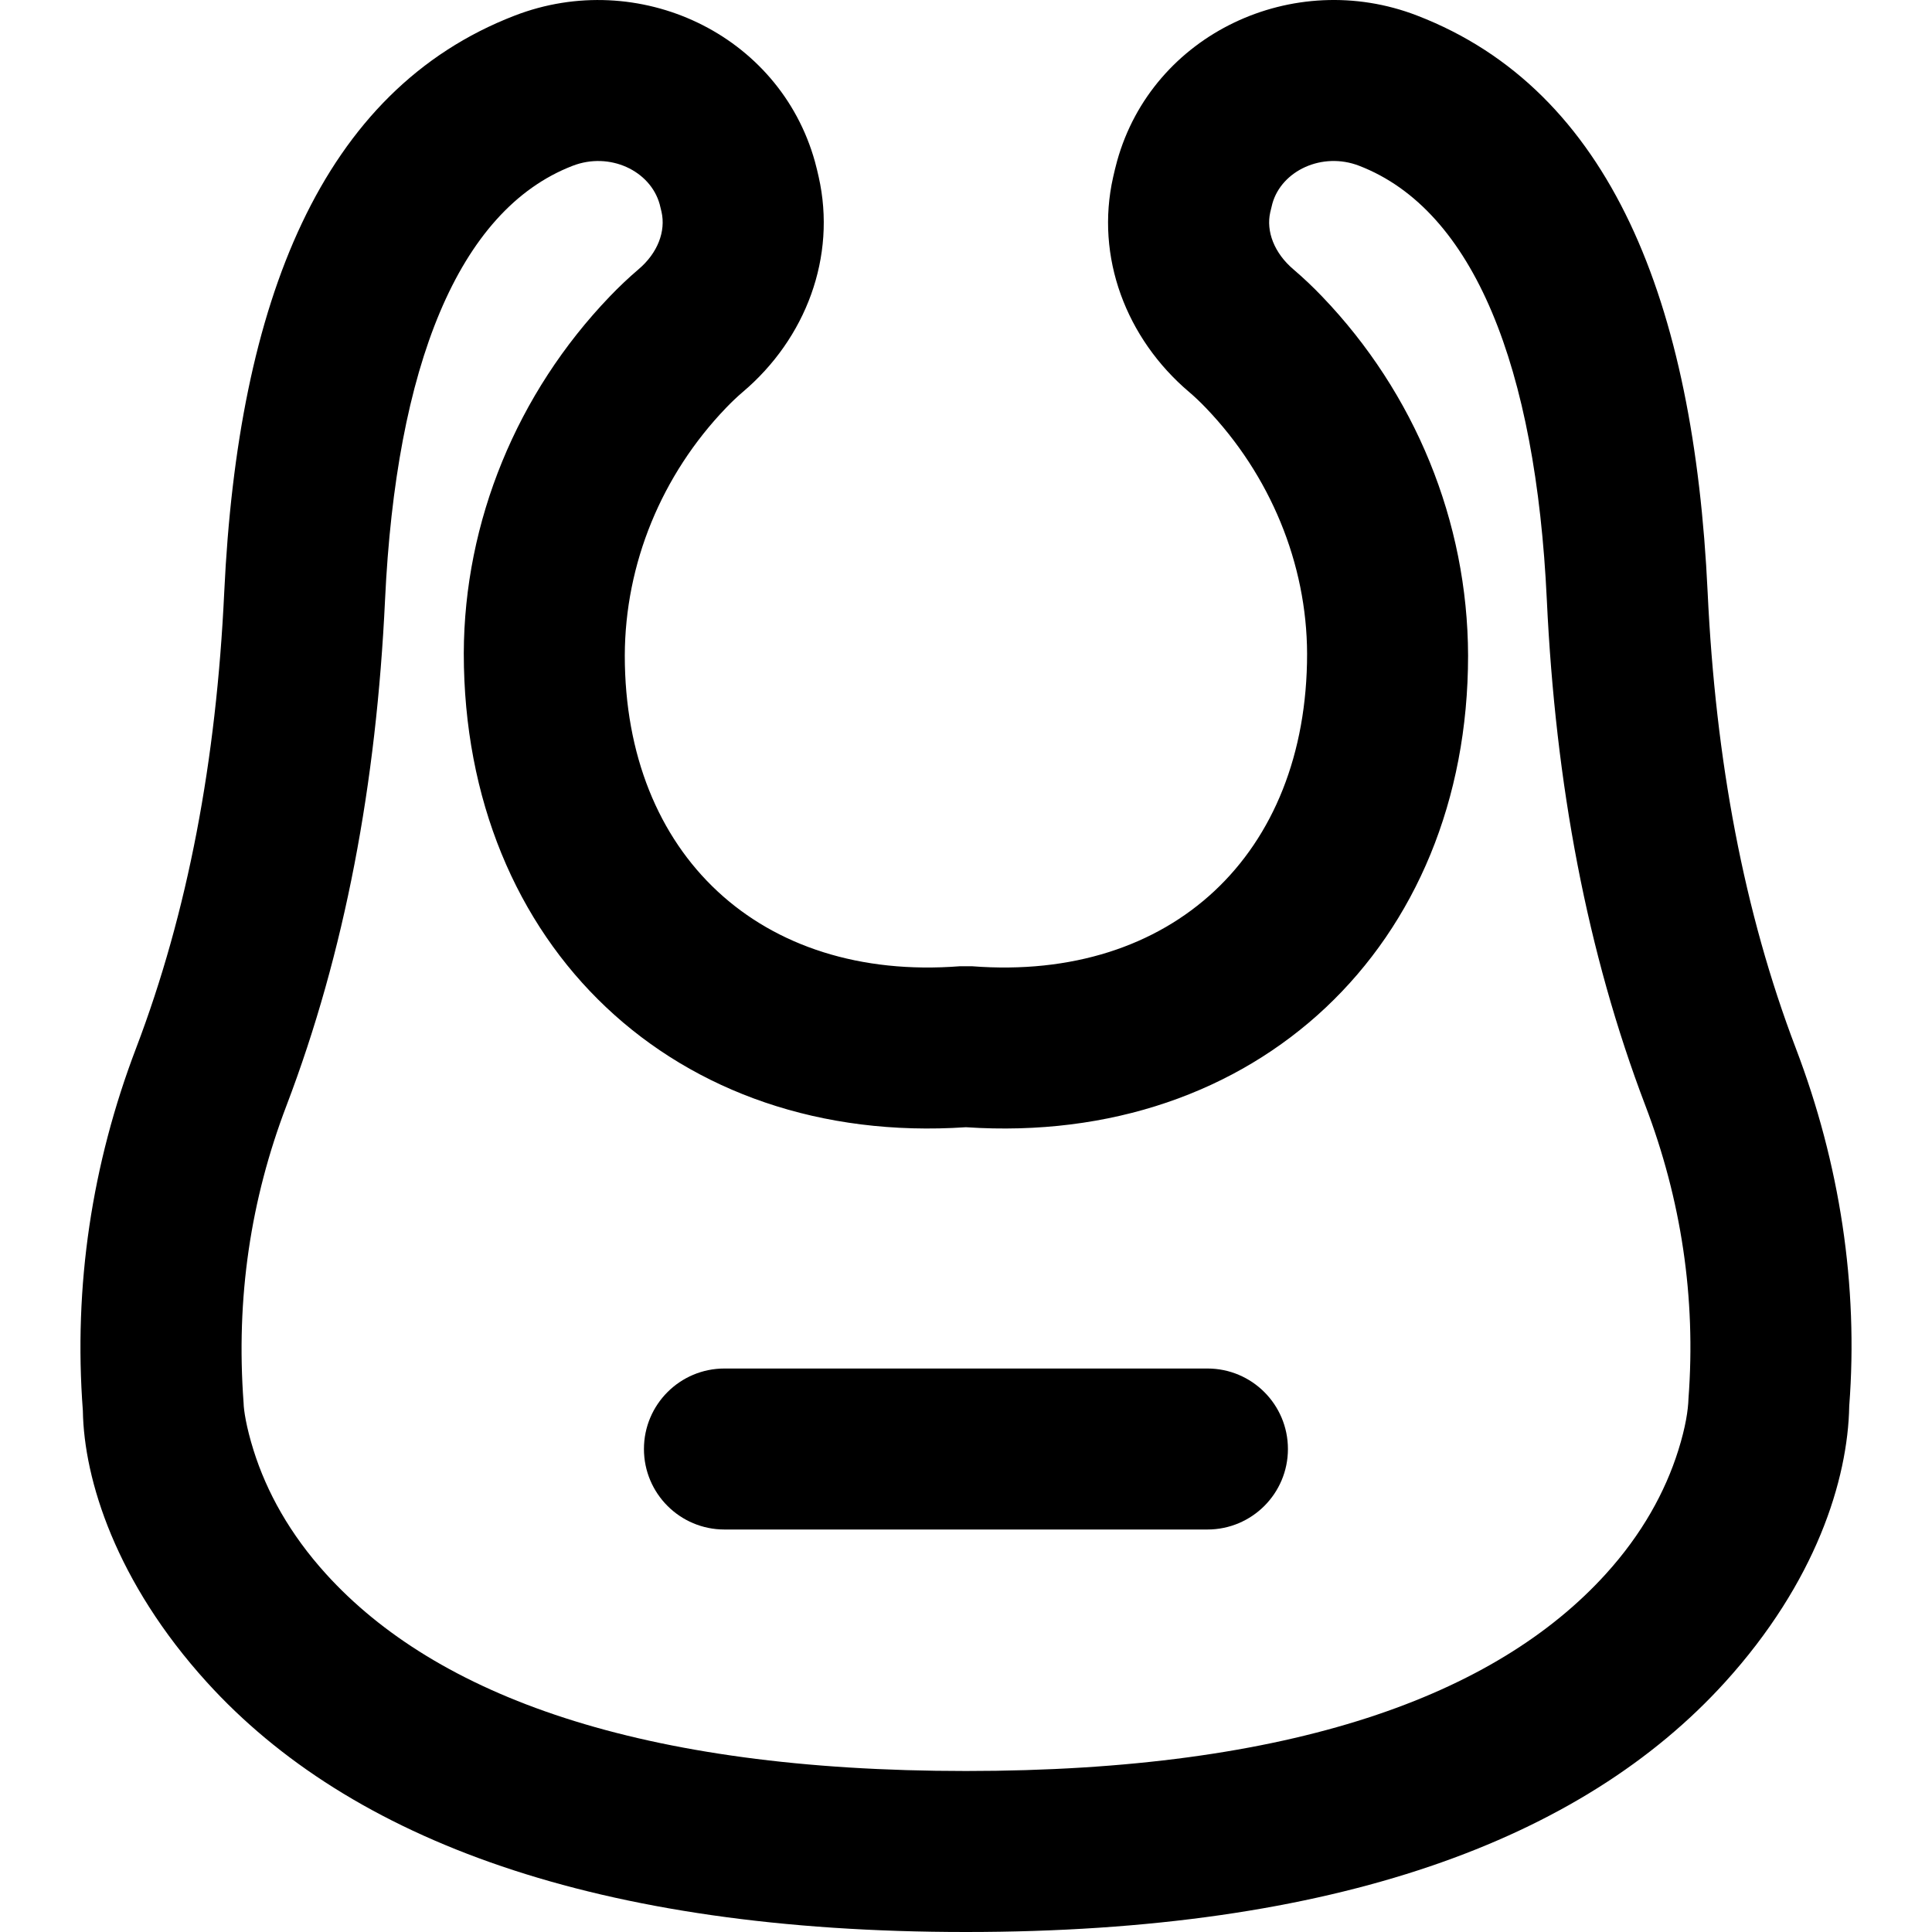
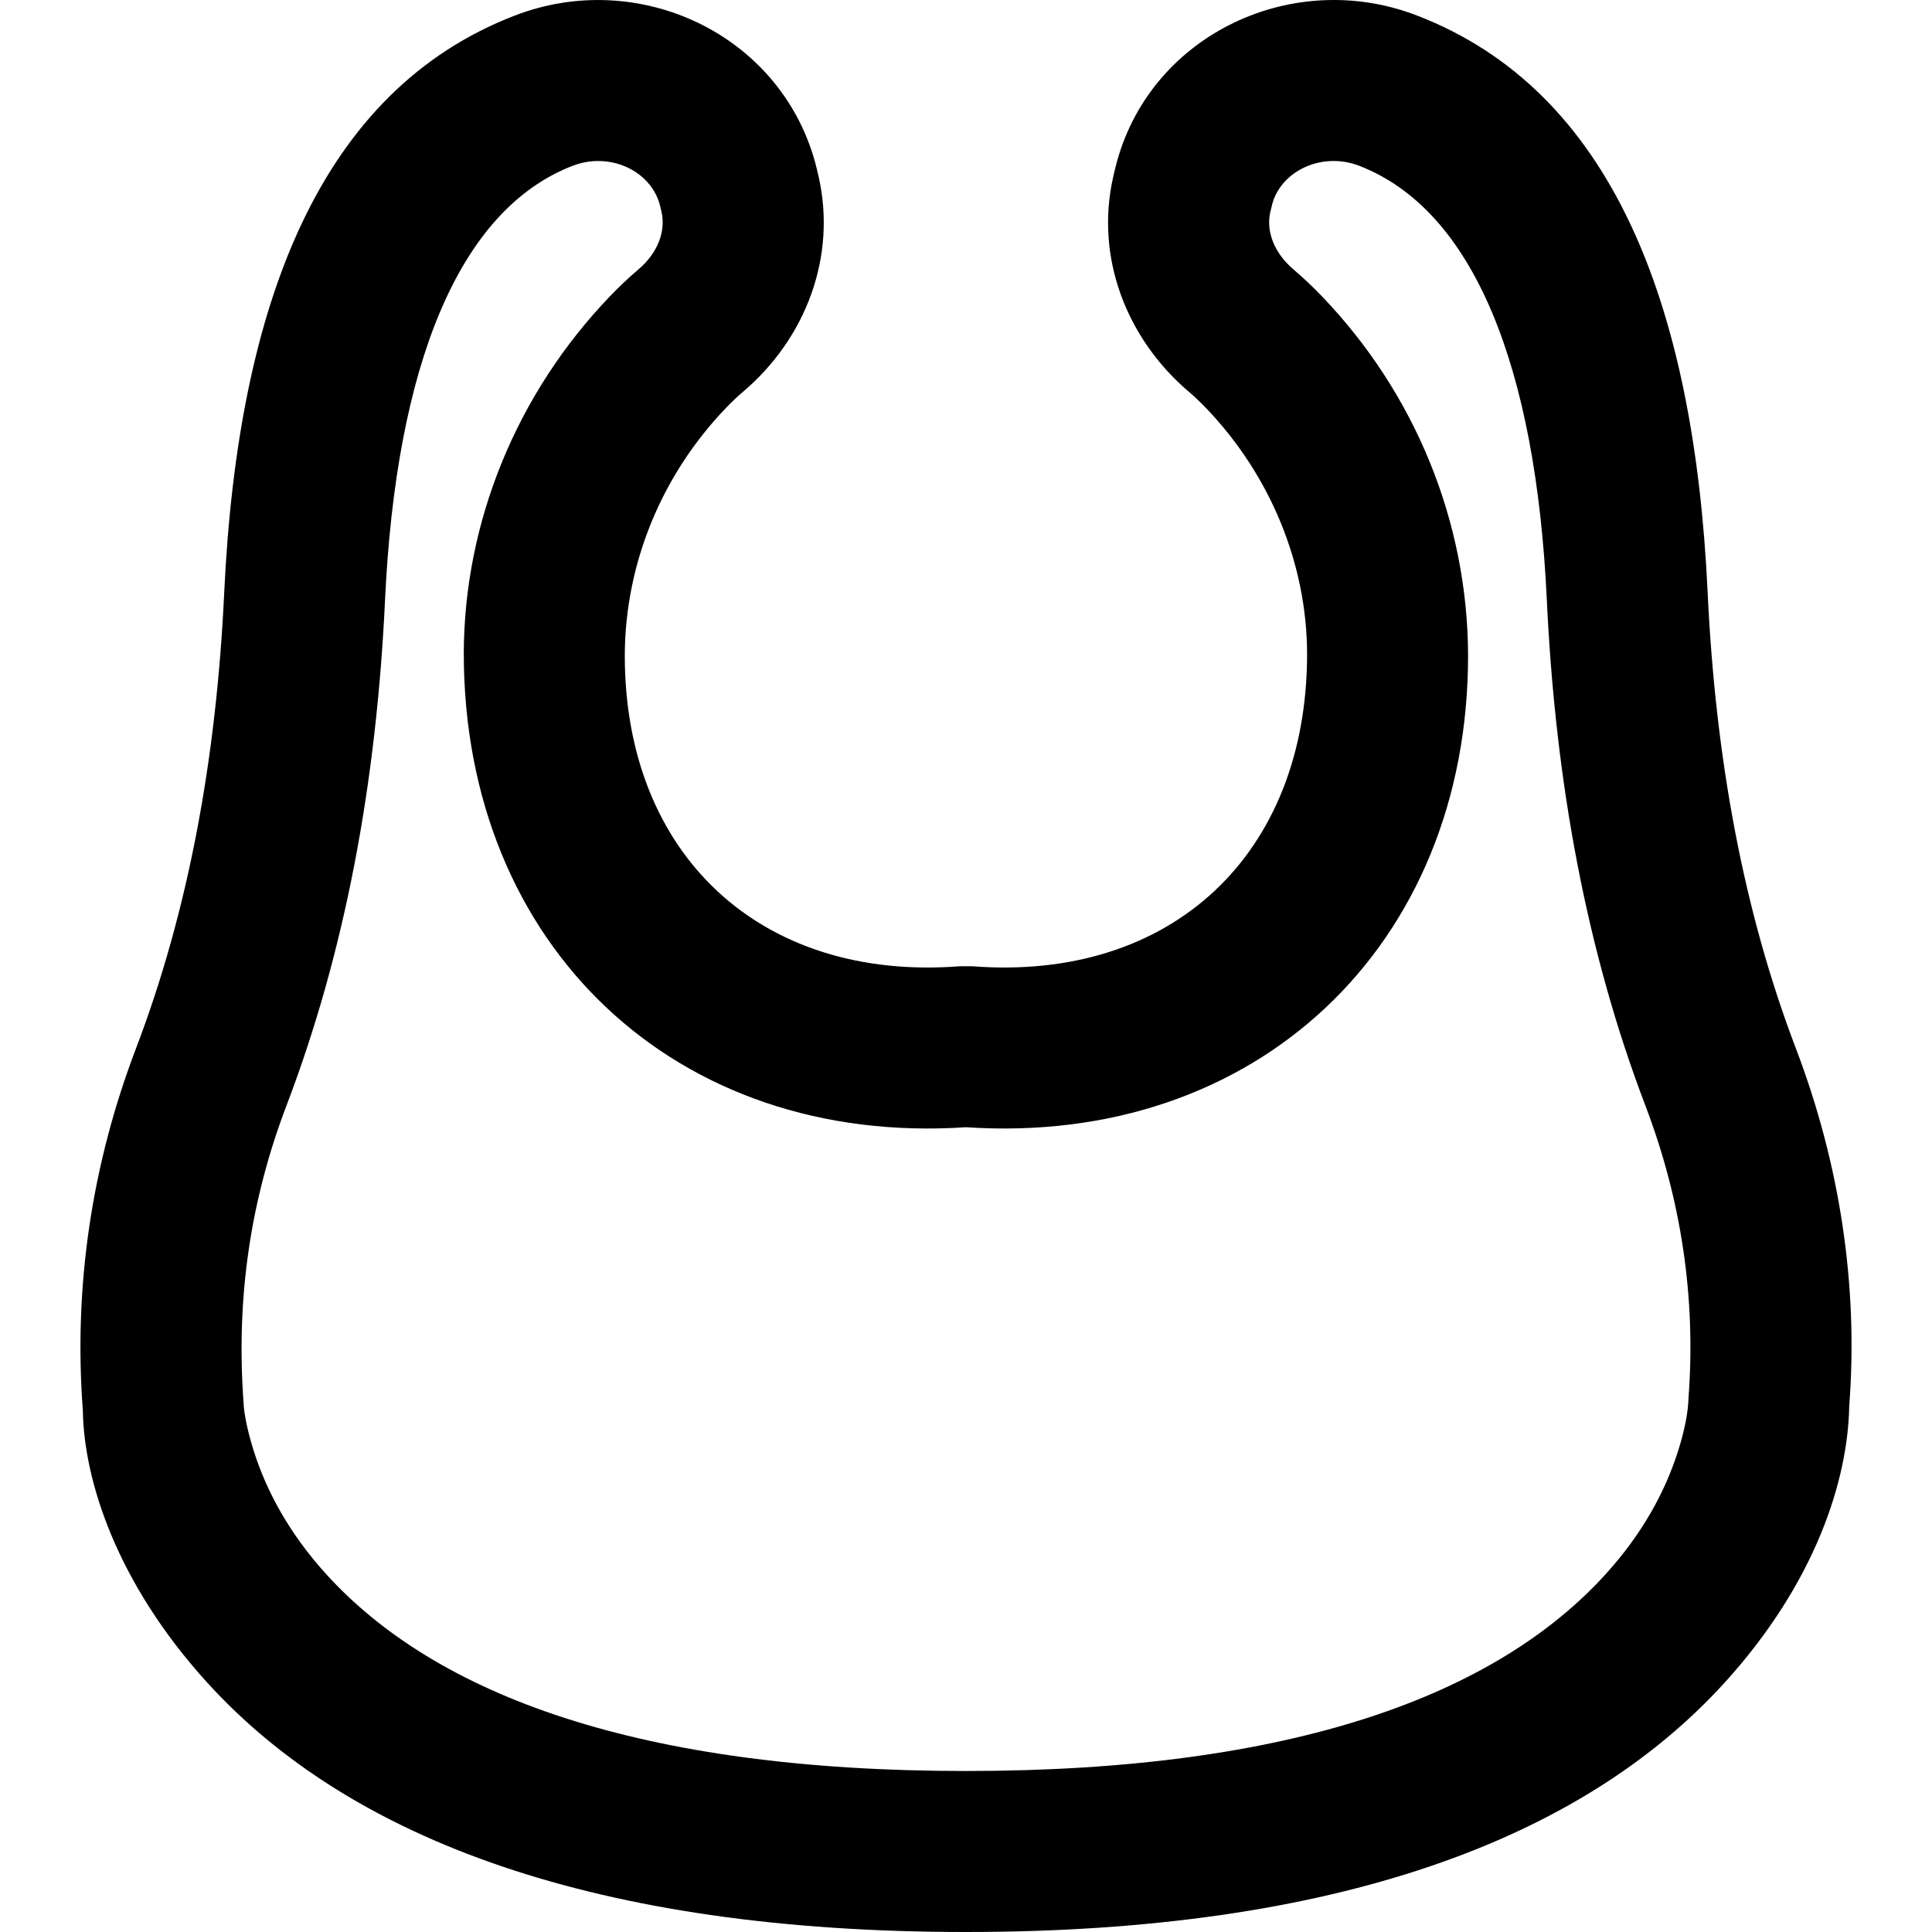
<svg xmlns="http://www.w3.org/2000/svg" fill="#000000" height="800px" width="800px" version="1.1" id="Layer_1" viewBox="0 0 491.531 491.531" xml:space="preserve">
  <g>
    <g>
      <g>
        <path d="M456.886,266.695c-13.207-34.661-20.42-73.223-22.436-116.035c-3.486-73.885-24.645-127.699-73.914-146.698     c-31.417-12.145-67.313,4.592-76.334,37.03c-0.389,1.435-0.713,2.756-1.008,4.098c-4.568,20.25,3.277,41.044,19.383,54.682     c1.361,1.16,2.788,2.512,4.227,4.012c16.364,17.06,25.674,39.596,25.74,62.542c0,51.11-34.524,83.421-85.217,79.505h-3.155     c-50.693,3.916-85.217-28.395-85.217-79.052c0.066-23.399,9.376-45.935,25.736-62.991c1.442-1.504,2.87-2.856,4.283-4.061     c16.053-13.593,23.898-34.386,19.306-54.742c-0.272-1.236-0.595-2.557-0.948-3.858c-9.058-32.572-44.953-49.308-76.386-37.157     c-49.254,18.993-70.412,72.807-73.898,146.69c-2.016,42.814-9.229,81.376-22.437,116.041     c-11.212,29.406-15.938,60.397-13.531,92.211c0.276,17.586,8.451,43.609,31.536,69.057     c36.449,40.181,99.254,63.562,193.132,63.562s156.683-23.381,193.132-63.562c23.085-25.449,31.26-51.471,31.592-70.241     C472.825,327.097,468.099,296.106,456.886,266.695z M429.575,355.821c-0.085,2.879-0.707,7.173-2.591,13.17     c-3.329,10.598-9.235,21.31-18.44,31.457c-28.005,30.872-79.713,50.122-162.795,50.122s-134.79-19.25-162.795-50.122     c-9.205-10.147-15.111-20.859-18.44-31.457c-1.884-5.997-2.505-10.292-2.535-11.987c-2-26.886,1.807-51.852,10.906-75.716     c14.868-39.02,22.87-81.8,25.078-128.701c2.79-59.131,18.521-99.141,47.737-110.408c9.377-3.625,19.749,1.212,22.134,9.788     c0.143,0.531,0.311,1.217,0.467,1.924c1.118,4.96-0.967,10.489-5.849,14.622c-2.53,2.157-4.953,4.451-7.324,6.924     c-23.565,24.567-37.037,57.178-37.134,90.771c0,74.465,53.971,125.498,127.754,120.575     c73.783,4.924,127.754-46.11,127.754-120.004c-0.096-34.164-13.568-66.776-37.137-91.346c-2.367-2.469-4.79-4.763-7.267-6.875     c-4.934-4.178-7.02-9.707-5.925-14.562c0.179-0.812,0.347-1.498,0.527-2.163c2.348-8.442,12.721-13.279,22.082-9.66     c29.231,11.272,44.963,51.283,47.753,110.416c2.208,46.899,10.21,89.68,25.076,128.695     C427.713,305.153,431.519,330.119,429.575,355.821z" />
-         <path d="M307.189,348.171h-122.88c-11.311,0-20.48,9.169-20.48,20.48s9.169,20.48,20.48,20.48h122.88     c11.311,0,20.48-9.169,20.48-20.48S318.5,348.171,307.189,348.171z" />
      </g>
    </g>
  </g>
</svg>